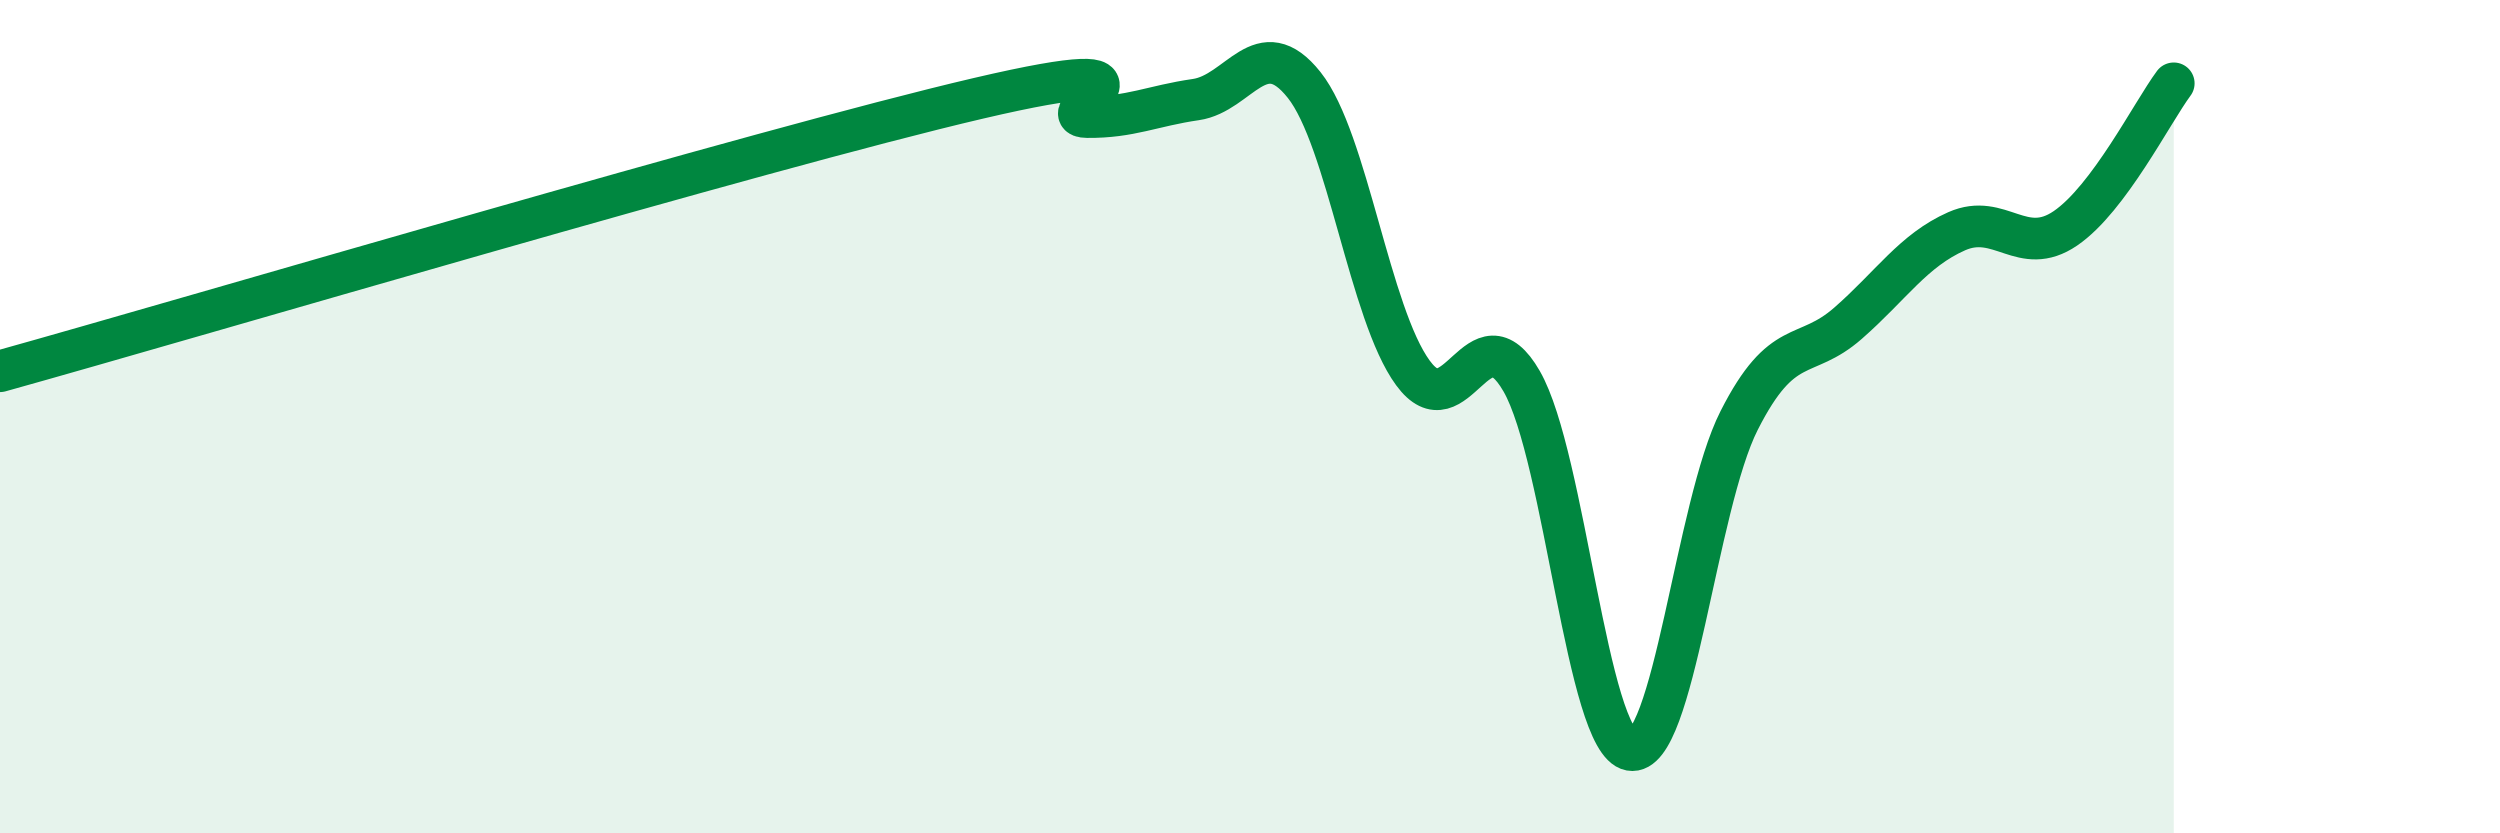
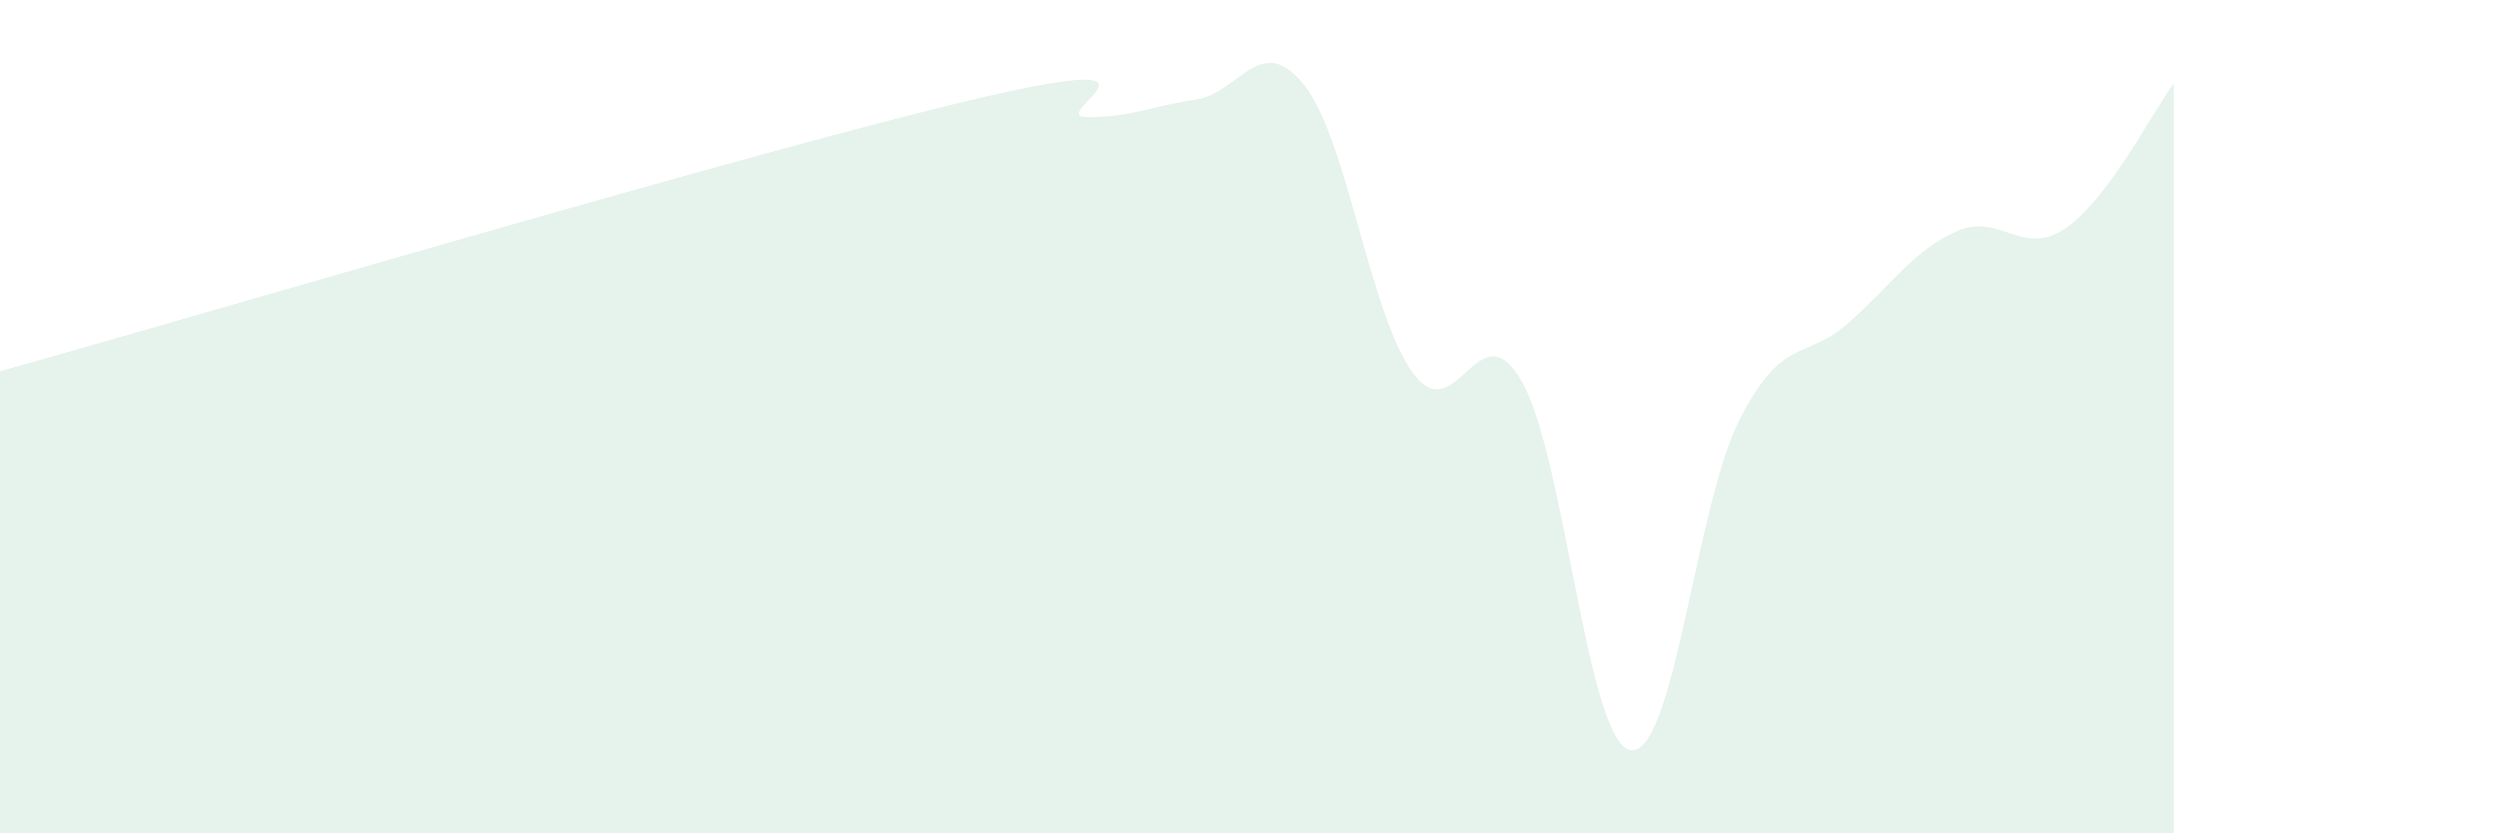
<svg xmlns="http://www.w3.org/2000/svg" width="60" height="20" viewBox="0 0 60 20">
  <path d="M 0,8.91 C 4.7,7.6 18.26,3.58 23.48,2.36 C 28.7,1.14 25.05,2.8 26.09,2.81 C 27.13,2.82 27.66,2.54 28.7,2.39 C 29.74,2.24 30.26,0.73 31.3,2.04 C 32.34,3.35 32.87,7.53 33.91,8.95 C 34.95,10.37 35.48,7.34 36.52,9.15 C 37.56,10.96 38.09,17.81 39.13,18 C 40.17,18.19 40.7,12.14 41.74,10.09 C 42.78,8.04 43.31,8.67 44.35,7.76 C 45.39,6.85 45.92,6.01 46.96,5.55 C 48,5.09 48.53,6.19 49.57,5.48 C 50.61,4.77 51.65,2.7 52.17,2L52.17 20L0 20Z" fill="#008740" opacity="0.1" stroke-linecap="round" stroke-linejoin="round" />
-   <path d="M 0,8.91 C 4.7,7.6 18.26,3.58 23.48,2.36 C 28.7,1.14 25.05,2.8 26.09,2.81 C 27.13,2.82 27.66,2.54 28.7,2.39 C 29.74,2.24 30.26,0.73 31.3,2.04 C 32.34,3.35 32.87,7.53 33.91,8.95 C 34.95,10.37 35.48,7.34 36.52,9.15 C 37.56,10.96 38.09,17.81 39.13,18 C 40.17,18.19 40.7,12.14 41.74,10.09 C 42.78,8.04 43.31,8.67 44.35,7.76 C 45.39,6.85 45.92,6.01 46.96,5.55 C 48,5.09 48.53,6.19 49.57,5.48 C 50.61,4.77 51.65,2.7 52.17,2" stroke="#008740" stroke-width="1" fill="none" stroke-linecap="round" stroke-linejoin="round" />
</svg>